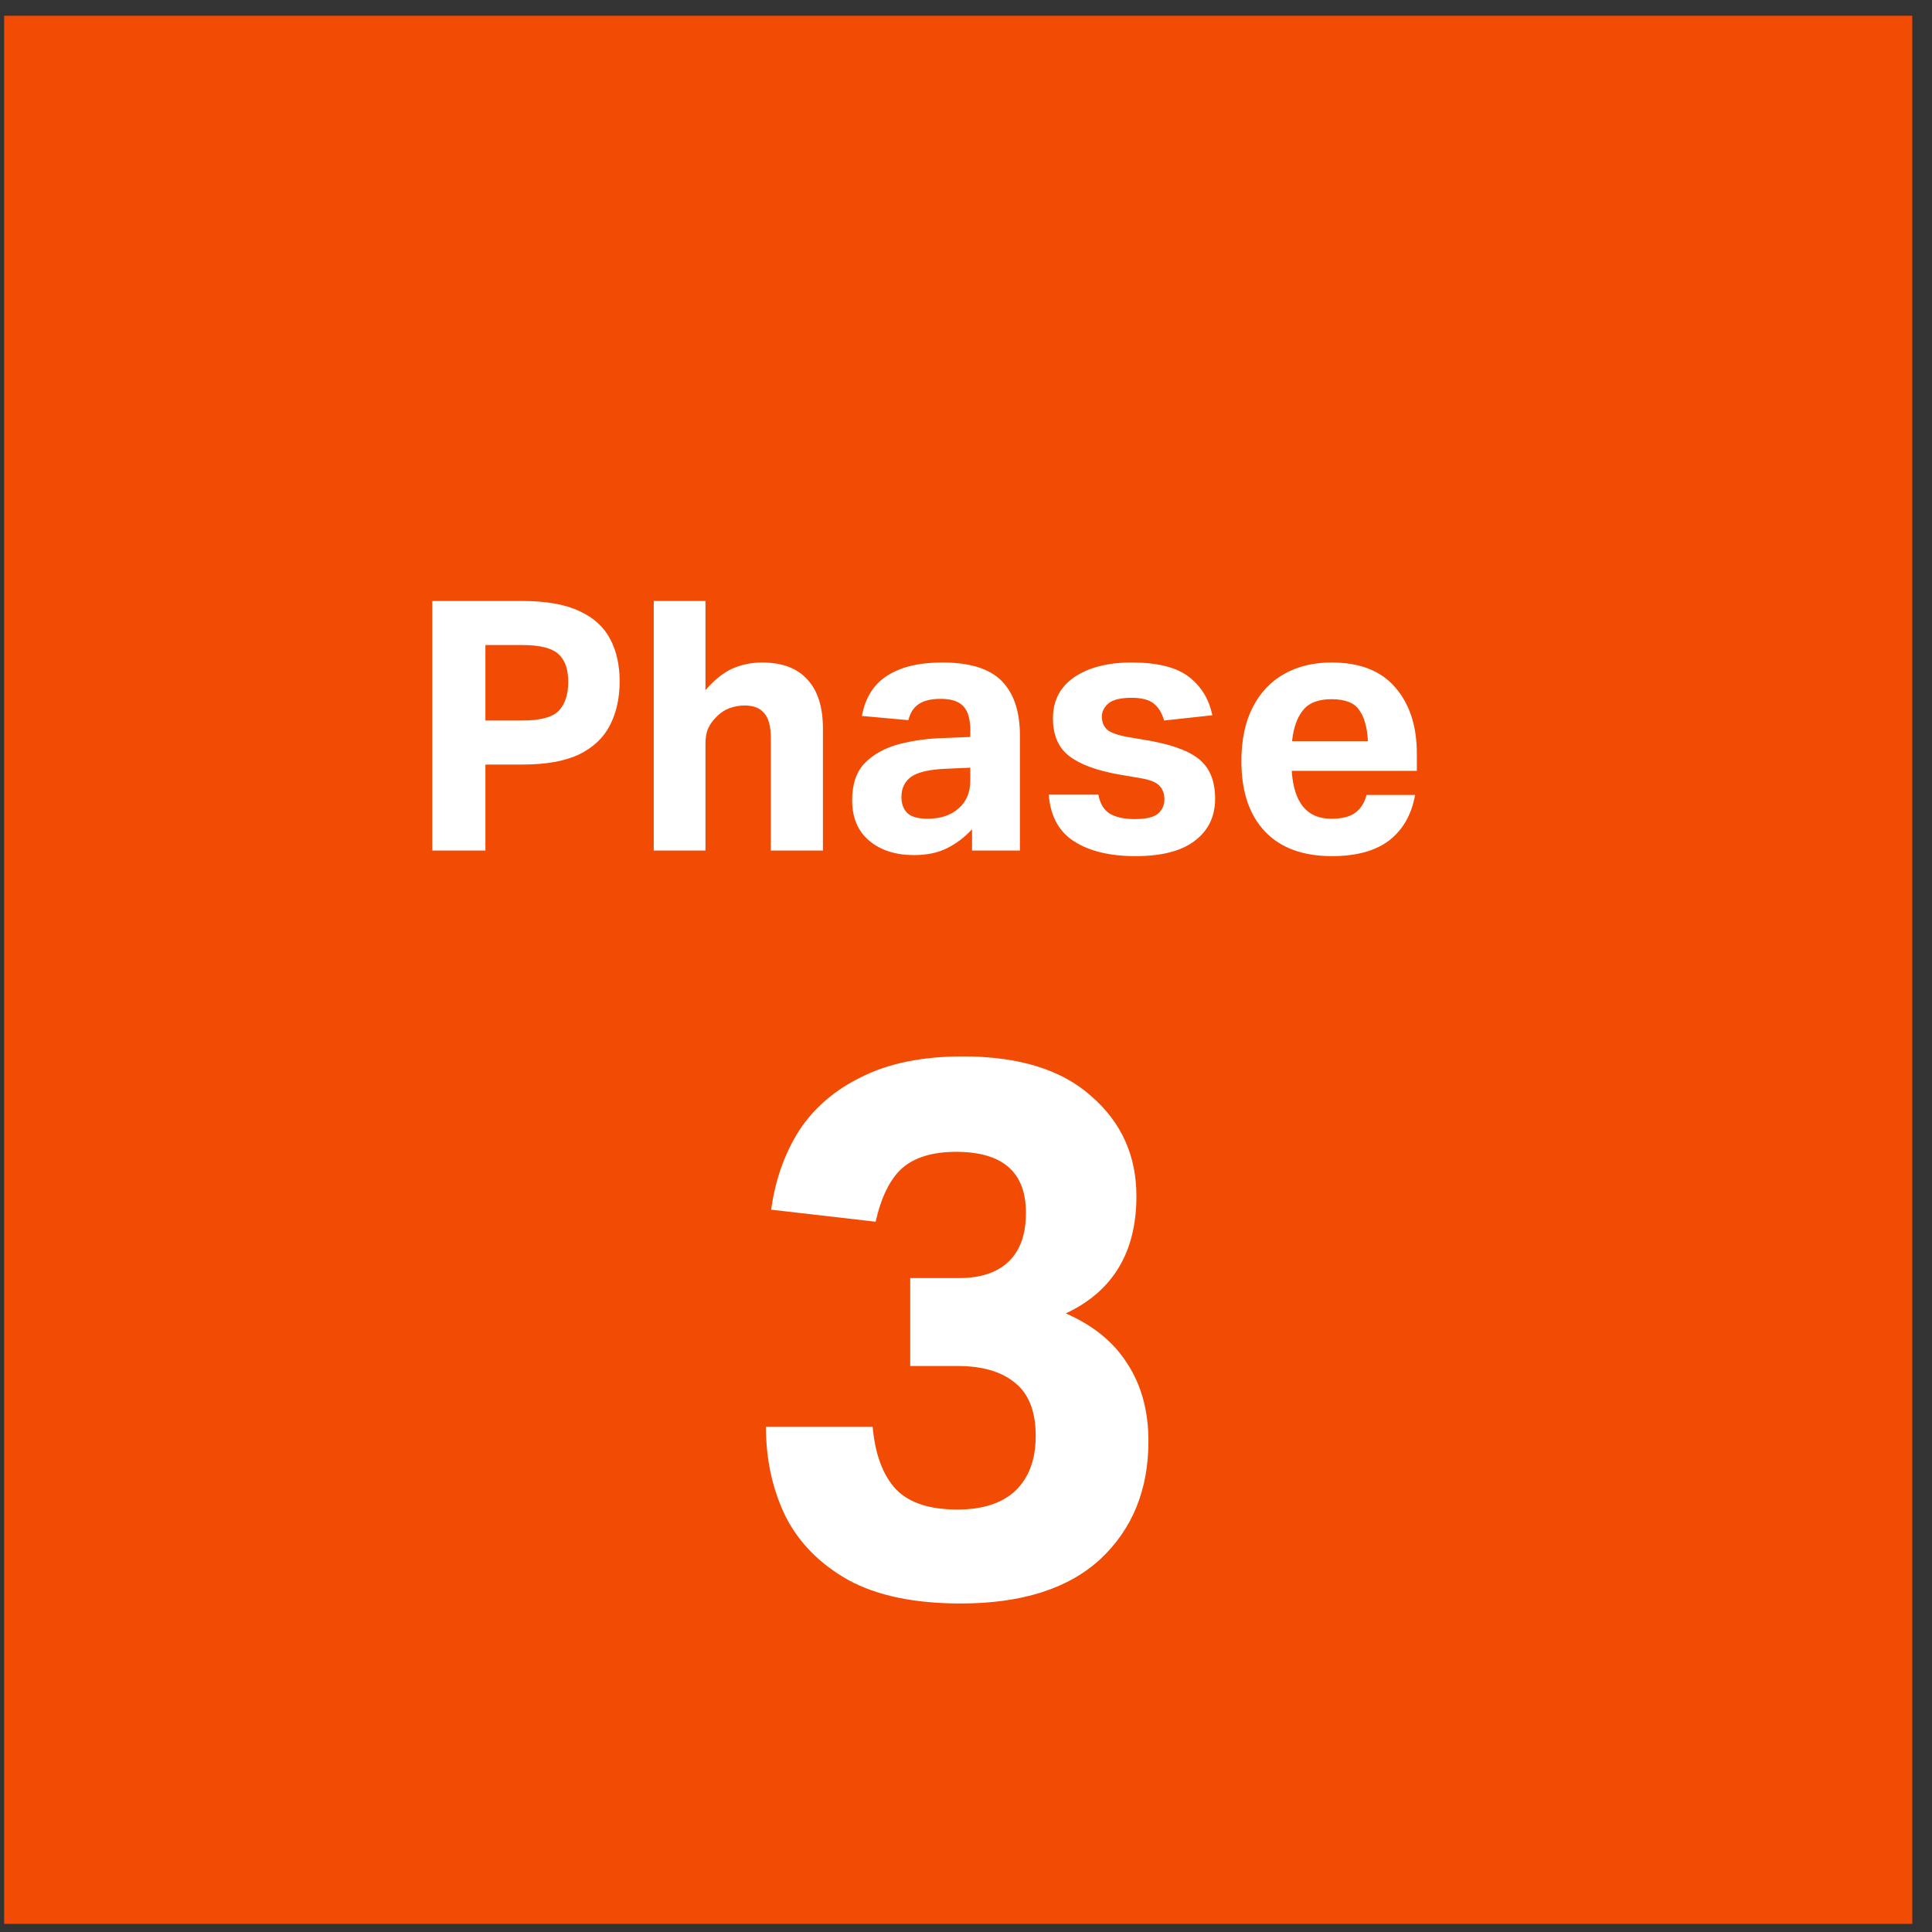
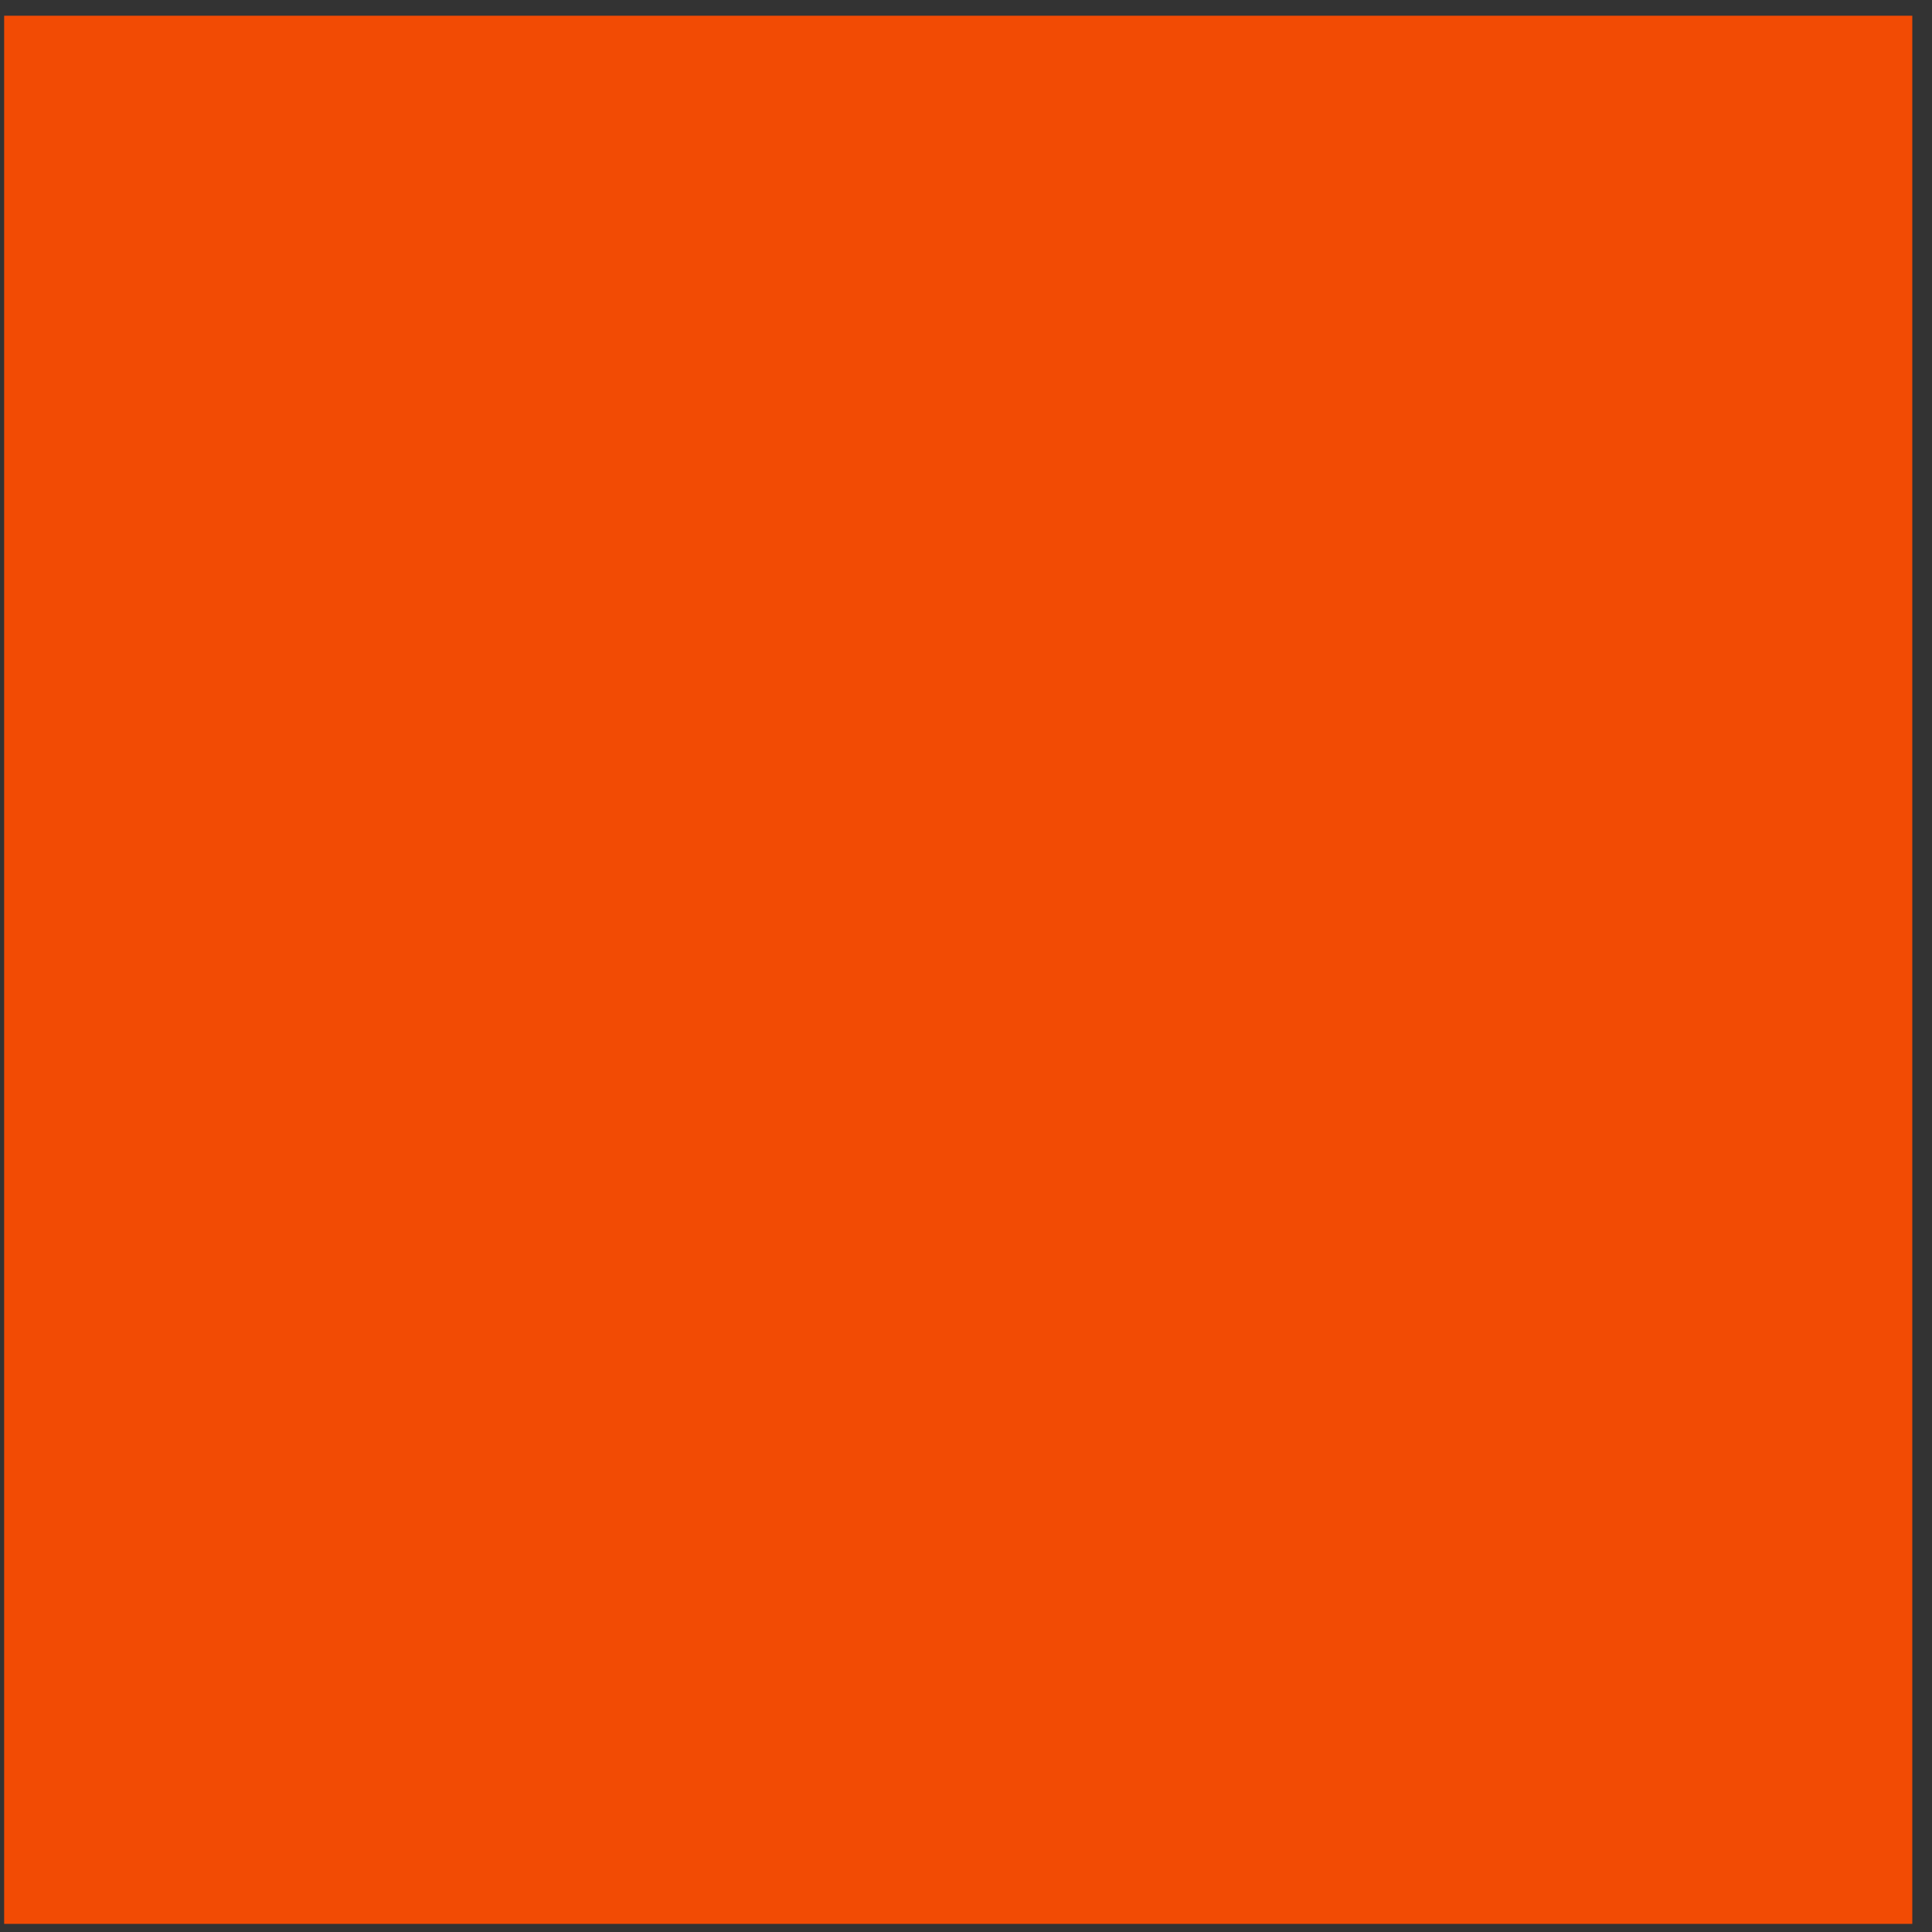
<svg xmlns="http://www.w3.org/2000/svg" width="81" height="81" viewBox="0 0 81 81" fill="none">
  <rect x="0" y="0" width="81" height="81" fill="#333333" stroke="none" />
  <rect width="80" height="80" transform="translate(0.174 0.659)" fill="#F24B04" />
-   <path d="M18.124 25.196H21.89C22.896 25.196 23.697 25.338 24.293 25.621C24.889 25.895 25.319 26.285 25.583 26.794C25.847 27.292 25.979 27.883 25.979 28.567C25.979 29.27 25.842 29.886 25.568 30.413C25.304 30.931 24.875 31.336 24.279 31.63C23.683 31.913 22.891 32.054 21.905 32.054H20.351V35.659H18.124V25.196ZM23.824 28.596C23.824 28.059 23.688 27.668 23.414 27.424C23.14 27.17 22.632 27.043 21.89 27.043H20.351V30.208H21.905C22.657 30.208 23.165 30.071 23.429 29.798C23.692 29.514 23.824 29.114 23.824 28.596ZM27.408 25.196H29.577V28.933C29.958 28.494 30.339 28.191 30.72 28.024C31.11 27.858 31.521 27.775 31.951 27.775C32.791 27.775 33.426 28.015 33.856 28.494C34.285 28.962 34.501 29.641 34.501 30.53V35.659H32.317V30.941C32.317 30.452 32.224 30.105 32.038 29.9C31.863 29.685 31.589 29.578 31.218 29.578C31.003 29.578 30.788 29.617 30.573 29.695C30.368 29.773 30.187 29.895 30.031 30.061C29.884 30.208 29.772 30.364 29.694 30.53C29.616 30.697 29.577 30.911 29.577 31.175V35.659H27.408V25.196ZM35.727 33.549C35.727 32.875 35.903 32.357 36.254 31.996C36.616 31.625 37.09 31.361 37.676 31.204C38.262 31.048 38.897 30.96 39.581 30.941L40.68 30.897V30.618C40.68 30.149 40.582 29.812 40.387 29.607C40.191 29.402 39.879 29.299 39.449 29.299C39.029 29.299 38.711 29.378 38.496 29.534C38.291 29.68 38.154 29.9 38.086 30.193L36.137 30.017C36.274 29.256 36.626 28.694 37.192 28.332C37.759 27.961 38.531 27.775 39.508 27.775C40.66 27.775 41.491 28.034 41.999 28.552C42.507 29.07 42.761 29.832 42.761 30.838V35.659H40.753V34.766C40.45 35.098 40.103 35.361 39.713 35.557C39.332 35.752 38.868 35.85 38.321 35.85C37.549 35.85 36.923 35.65 36.445 35.249C35.966 34.849 35.727 34.282 35.727 33.549ZM37.793 33.417C37.793 33.701 37.876 33.925 38.042 34.091C38.218 34.248 38.496 34.326 38.877 34.326C39.425 34.326 39.859 34.184 40.182 33.901C40.514 33.618 40.68 33.222 40.68 32.714V32.186L39.669 32.23C38.965 32.26 38.477 32.372 38.203 32.567C37.93 32.763 37.793 33.046 37.793 33.417ZM48.819 33.505C48.819 33.281 48.751 33.095 48.614 32.948C48.487 32.802 48.223 32.694 47.823 32.626L46.958 32.479C46.001 32.313 45.292 32.054 44.833 31.703C44.374 31.351 44.145 30.823 44.145 30.12C44.145 29.378 44.443 28.801 45.038 28.391C45.644 27.981 46.445 27.775 47.442 27.775C48.526 27.775 49.327 27.976 49.845 28.376C50.363 28.777 50.69 29.314 50.827 29.988L48.805 30.208C48.717 29.895 48.575 29.661 48.38 29.505C48.184 29.338 47.872 29.256 47.442 29.256C46.983 29.256 46.66 29.334 46.475 29.49C46.289 29.646 46.196 29.832 46.196 30.047C46.196 30.271 46.27 30.452 46.416 30.589C46.563 30.716 46.846 30.819 47.266 30.897L48.218 31.058C49.225 31.244 49.928 31.517 50.329 31.879C50.739 32.24 50.944 32.777 50.944 33.491C50.944 34.233 50.661 34.819 50.094 35.249C49.537 35.679 48.707 35.894 47.603 35.894C46.538 35.894 45.683 35.689 45.038 35.278C44.394 34.868 44.037 34.214 43.969 33.315H46.05C46.118 33.686 46.274 33.95 46.519 34.106C46.773 34.262 47.124 34.34 47.574 34.34C48.033 34.34 48.355 34.267 48.541 34.121C48.727 33.964 48.819 33.759 48.819 33.505ZM52.046 31.908C52.046 31.029 52.202 30.281 52.514 29.666C52.827 29.05 53.267 28.581 53.833 28.259C54.4 27.937 55.064 27.775 55.826 27.775C57.008 27.775 57.898 28.122 58.493 28.816C59.099 29.509 59.402 30.438 59.402 31.6V32.318H54.156C54.244 33.657 54.796 34.326 55.812 34.326C56.271 34.326 56.613 34.238 56.837 34.062C57.062 33.886 57.214 33.642 57.292 33.329H59.329C59.182 34.15 58.821 34.785 58.244 35.234C57.668 35.674 56.867 35.894 55.841 35.894C54.62 35.894 53.682 35.547 53.027 34.853C52.373 34.16 52.046 33.178 52.046 31.908ZM57.35 31.073C57.321 30.496 57.199 30.061 56.984 29.768C56.779 29.465 56.393 29.314 55.826 29.314C55.27 29.314 54.869 29.47 54.625 29.783C54.38 30.086 54.229 30.516 54.17 31.073H57.35ZM32.112 59.822H36.586C36.691 60.978 37.016 61.849 37.562 62.438C38.108 63.005 38.97 63.288 40.146 63.288C41.196 63.288 42.005 63.026 42.572 62.501C43.139 61.954 43.423 61.188 43.423 60.2C43.423 59.171 43.129 58.426 42.541 57.964C41.973 57.501 41.175 57.27 40.146 57.27H38.161V53.584H40.209C41.112 53.584 41.805 53.353 42.288 52.891C42.772 52.429 43.013 51.746 43.013 50.843C43.013 49.142 42.036 48.291 40.083 48.291C39.096 48.291 38.34 48.522 37.814 48.984C37.31 49.446 36.943 50.192 36.712 51.221L32.332 50.717C32.5 49.478 32.889 48.375 33.498 47.409C34.128 46.443 35.01 45.686 36.145 45.14C37.279 44.573 38.686 44.29 40.367 44.29C42.719 44.29 44.515 44.846 45.754 45.959C47.014 47.052 47.645 48.449 47.645 50.15C47.645 52.502 46.657 54.141 44.683 55.065C45.838 55.569 46.699 56.273 47.267 57.176C47.855 58.079 48.149 59.161 48.149 60.421C48.149 62.459 47.477 64.107 46.132 65.368C44.788 66.607 42.834 67.227 40.272 67.227C38.34 67.227 36.775 66.901 35.578 66.25C34.38 65.578 33.498 64.685 32.931 63.572C32.385 62.438 32.112 61.188 32.112 59.822Z" fill="white" />
</svg>